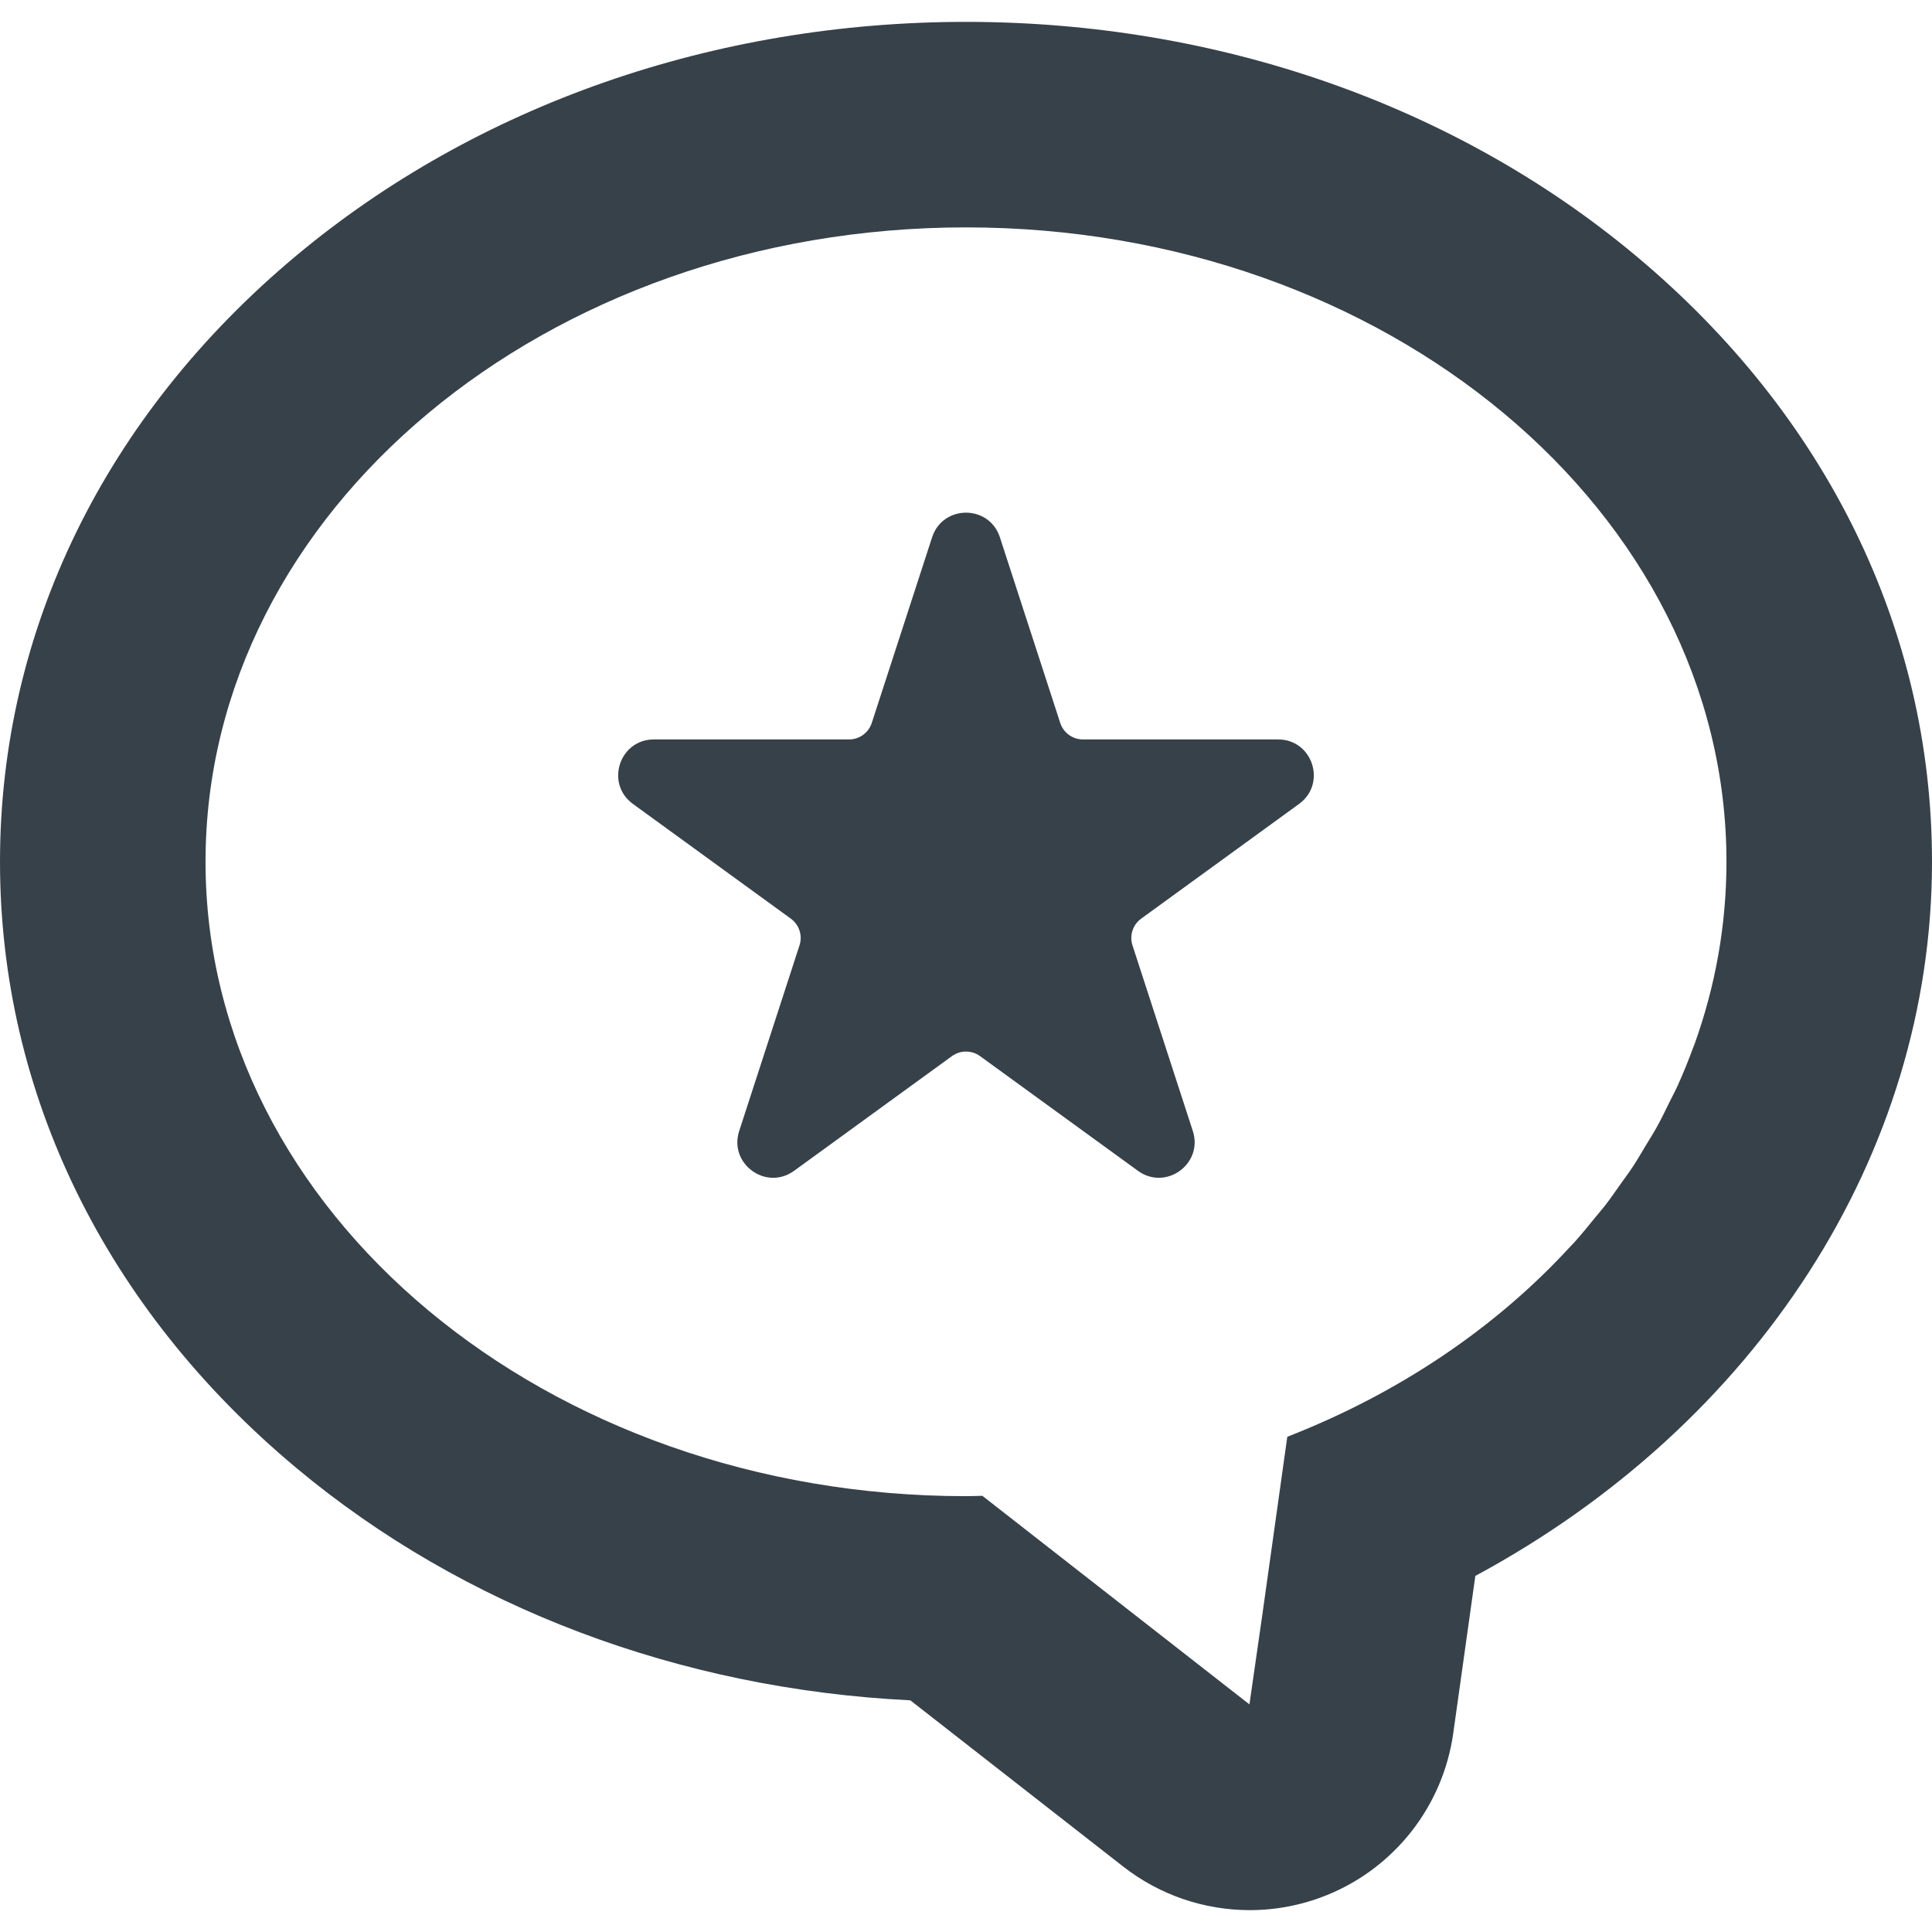
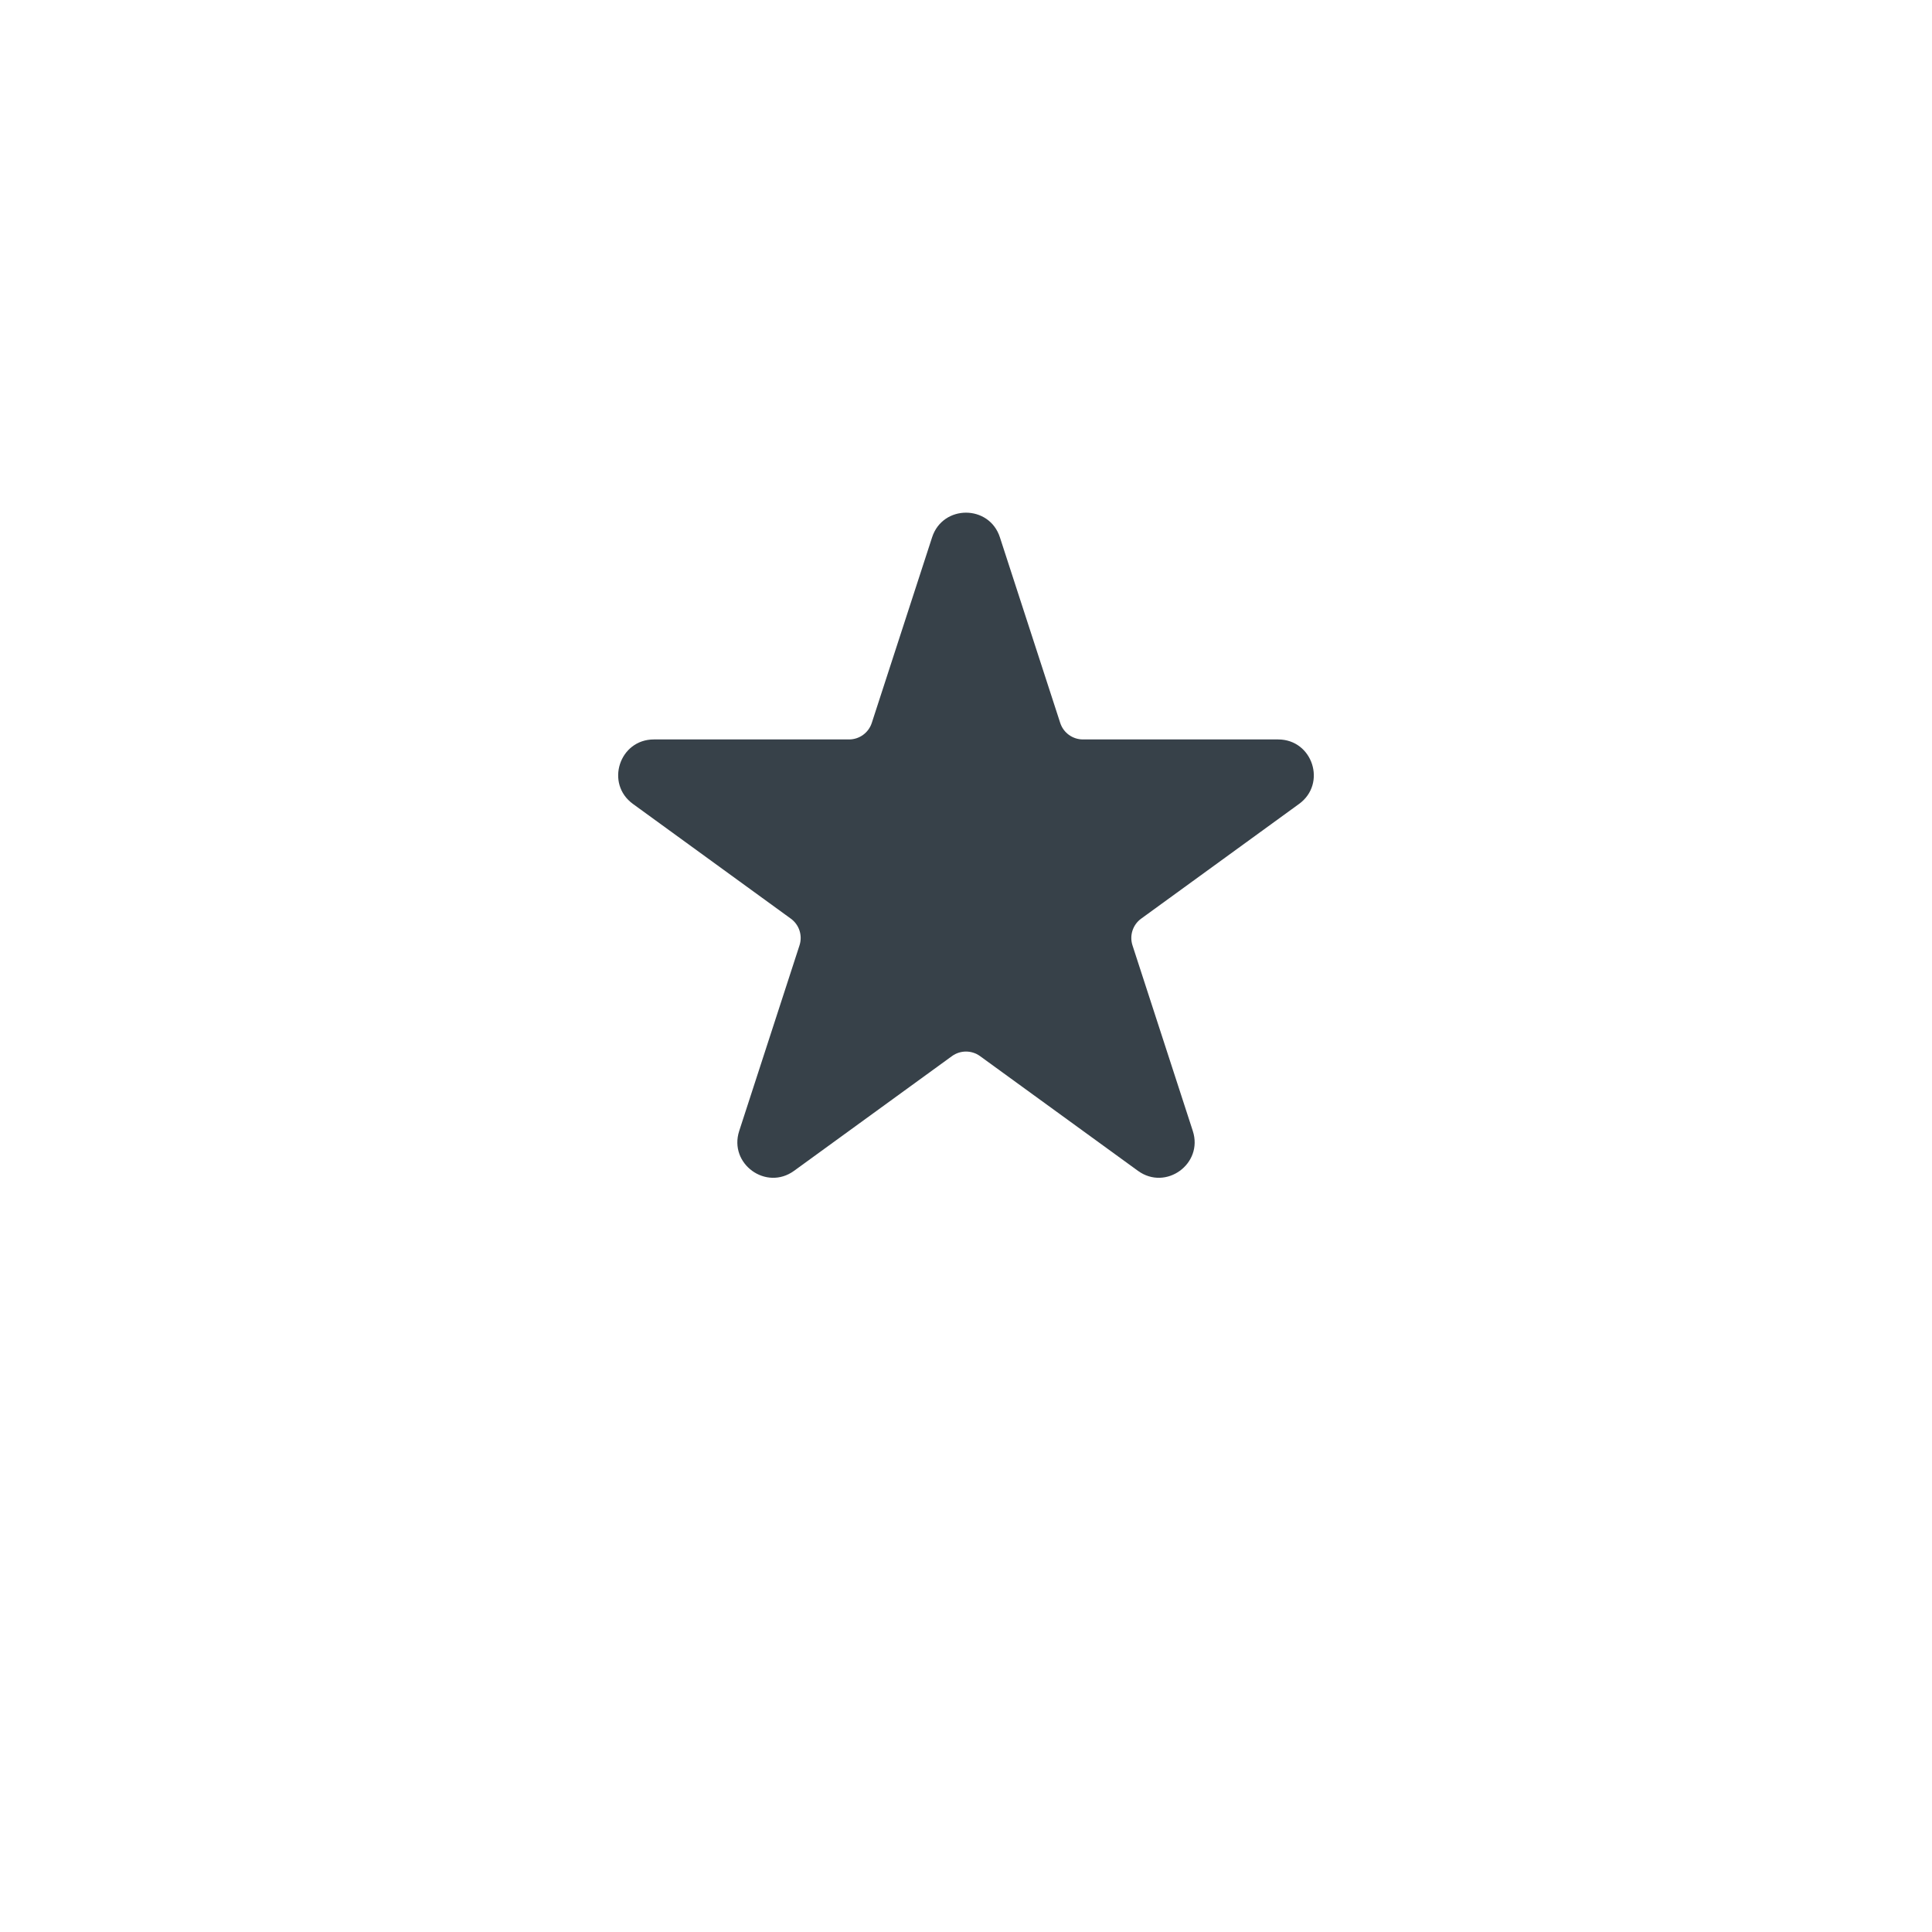
<svg xmlns="http://www.w3.org/2000/svg" version="1.1" id="_x31_0" x="0px" y="0px" viewBox="0 0 512 512" style="enable-background:new 0 0 512 512;" xml:space="preserve">
  <style type="text/css">
	.st0{fill:#374149;}
</style>
  <g>
-     <path class="st0" d="M433.394,67.678C385.558,27.772,322.558,5.795,256,5.795c-66.558,0-129.558,21.977-177.398,61.883   C27.914,109.963,0,167.037,0,228.38c0,61.344,27.914,118.418,78.606,160.703c44.285,36.946,101.566,58.52,162.637,61.52   l56.422,44.062c9.734,7.602,21.57,11.539,33.531,11.539c6.887,0,13.821-1.305,20.41-3.969c18.043-7.293,30.82-23.66,33.523-42.93   l5.848-41.672C465.438,377.494,512,306.044,512,228.38C512,167.037,484.086,109.963,433.394,67.678z M448.695,277.658   c-1.258,3.426-2.633,6.809-4.141,10.137c-0.668,1.469-1.445,2.898-2.16,4.348c-1.062,2.16-2.098,4.328-3.262,6.437   c-0.973,1.762-2.066,3.473-3.114,5.203c-1.078,1.786-2.105,3.594-3.258,5.34c-1.031,1.57-2.176,3.082-3.262,4.622   c-1.344,1.89-2.645,3.804-4.07,5.648c-0.824,1.066-1.734,2.086-2.586,3.137c-1.852,2.278-3.695,4.562-5.676,6.758   c-0.359,0.398-0.754,0.778-1.121,1.172c-19.657,21.398-45.305,38.77-74.898,50.301l-6.637,47.309l-3.395,23.613l-70.781-55.277   c-1.45,0.027-2.883,0.094-4.336,0.094c-111.305,0-201.531-75.27-201.531-168.118C54.469,135.533,144.695,60.26,256,60.26   c111.301,0,201.531,75.274,201.531,168.121c0,16.84-2.973,33.102-8.5,48.438C448.93,277.104,448.801,277.377,448.695,277.658z" />
    <path class="st0" d="M338.711,195.959h-51.719c-2.742,0-5.175-1.77-6.023-4.379l-15.985-49.187c-2.828-8.707-15.14-8.707-17.968,0   l-15.985,49.187c-0.848,2.61-3.281,4.379-6.023,4.379h-51.719c-9.156,0-12.961,11.711-5.554,17.09l41.84,30.402   c2.222,1.61,3.152,4.469,2.301,7.082l-15.981,49.187c-2.828,8.703,7.133,15.942,14.539,10.562l41.844-30.398   c2.218-1.613,5.226-1.613,7.445,0l41.844,30.398c7.402,5.379,17.367-1.859,14.539-10.562l-15.985-49.187   c-0.847-2.614,0.082-5.473,2.301-7.082l41.844-30.402C351.668,207.67,347.863,195.959,338.711,195.959z" />
  </g>
</svg>